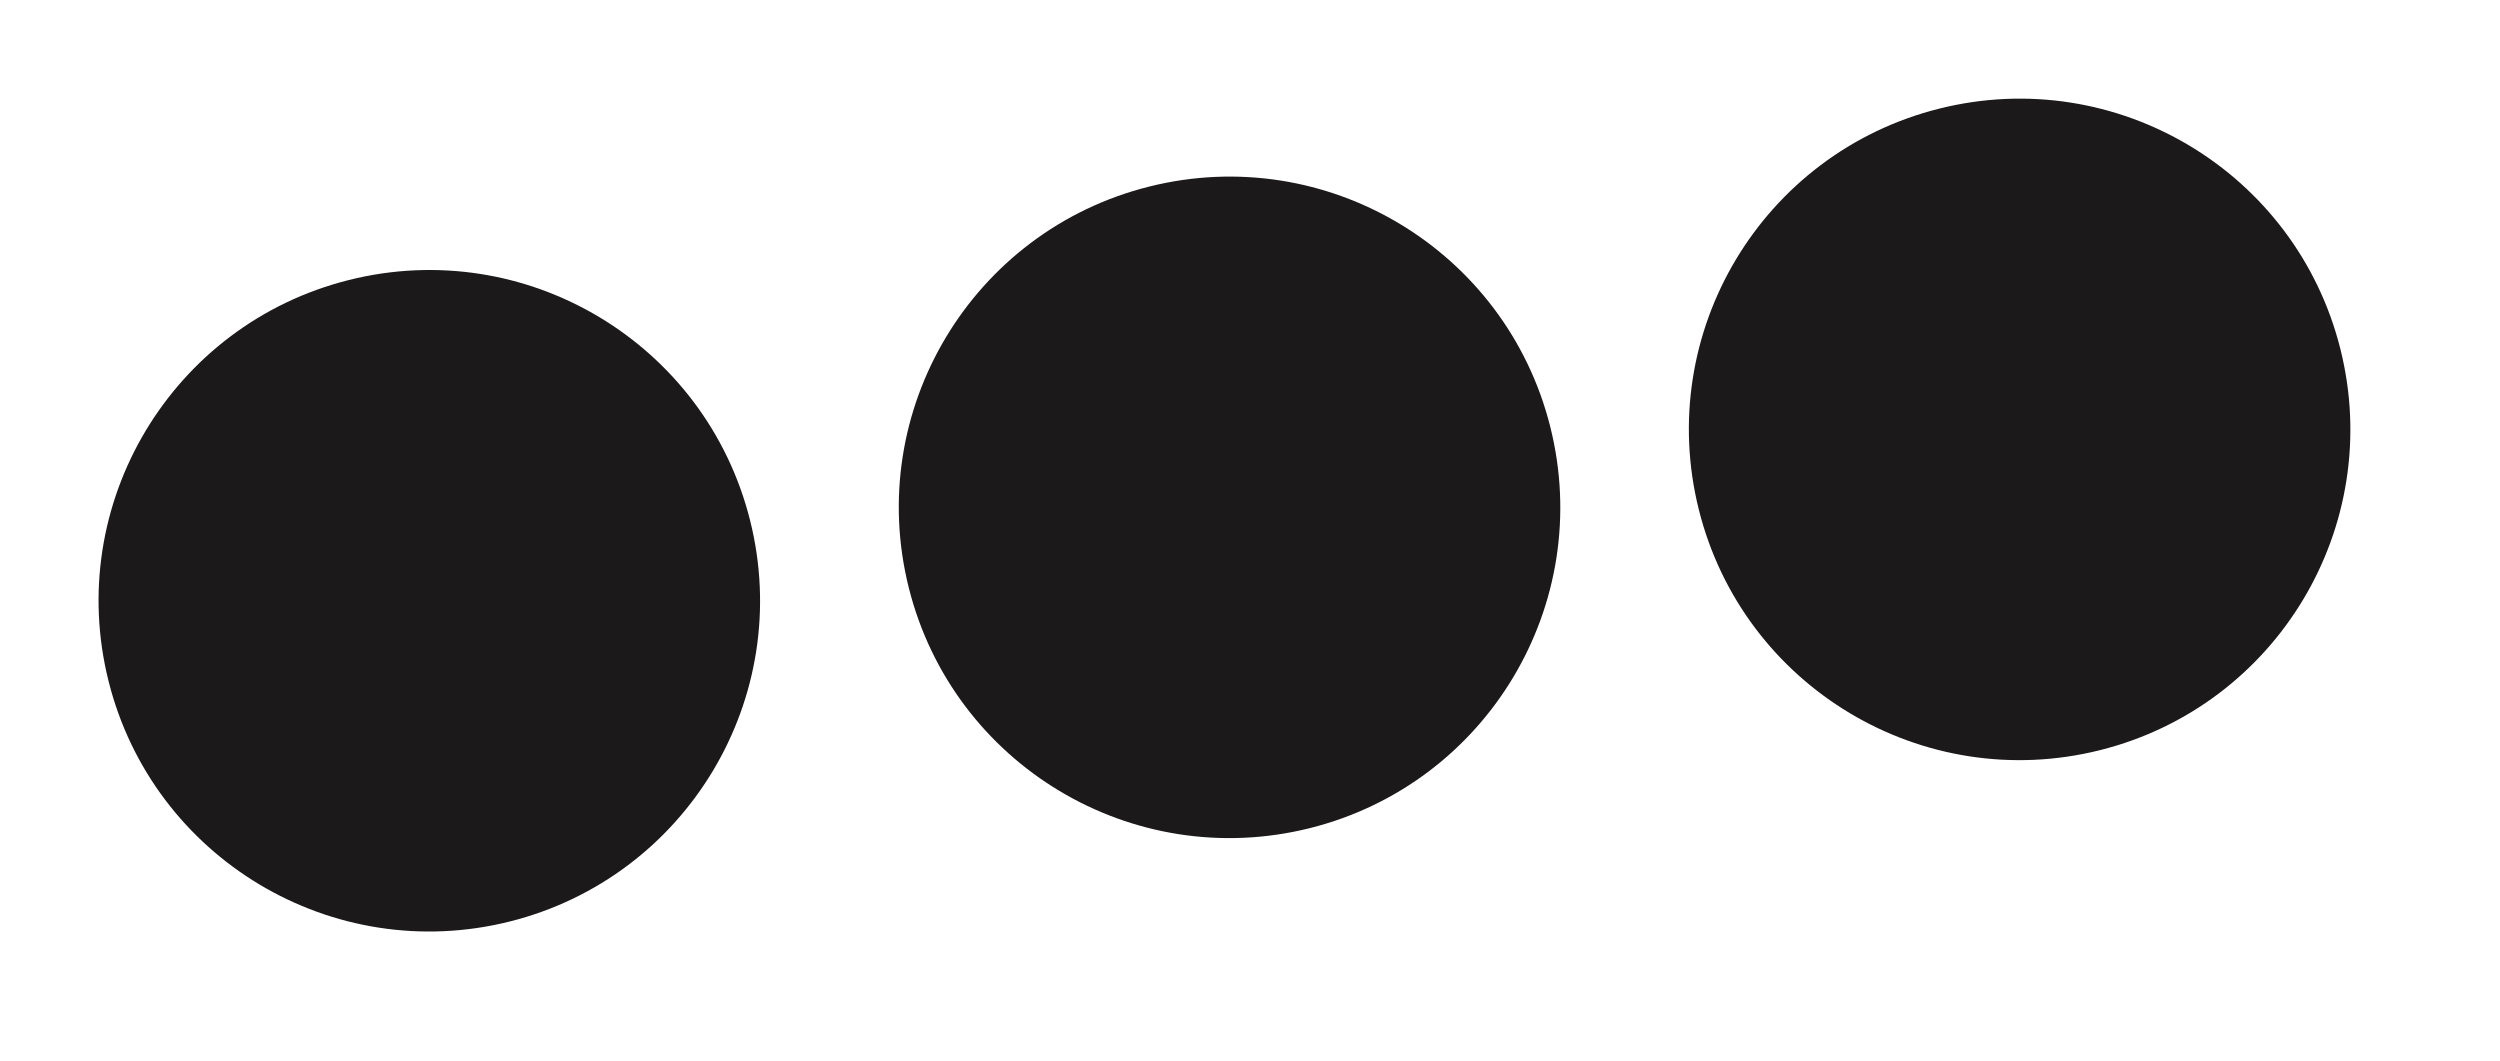
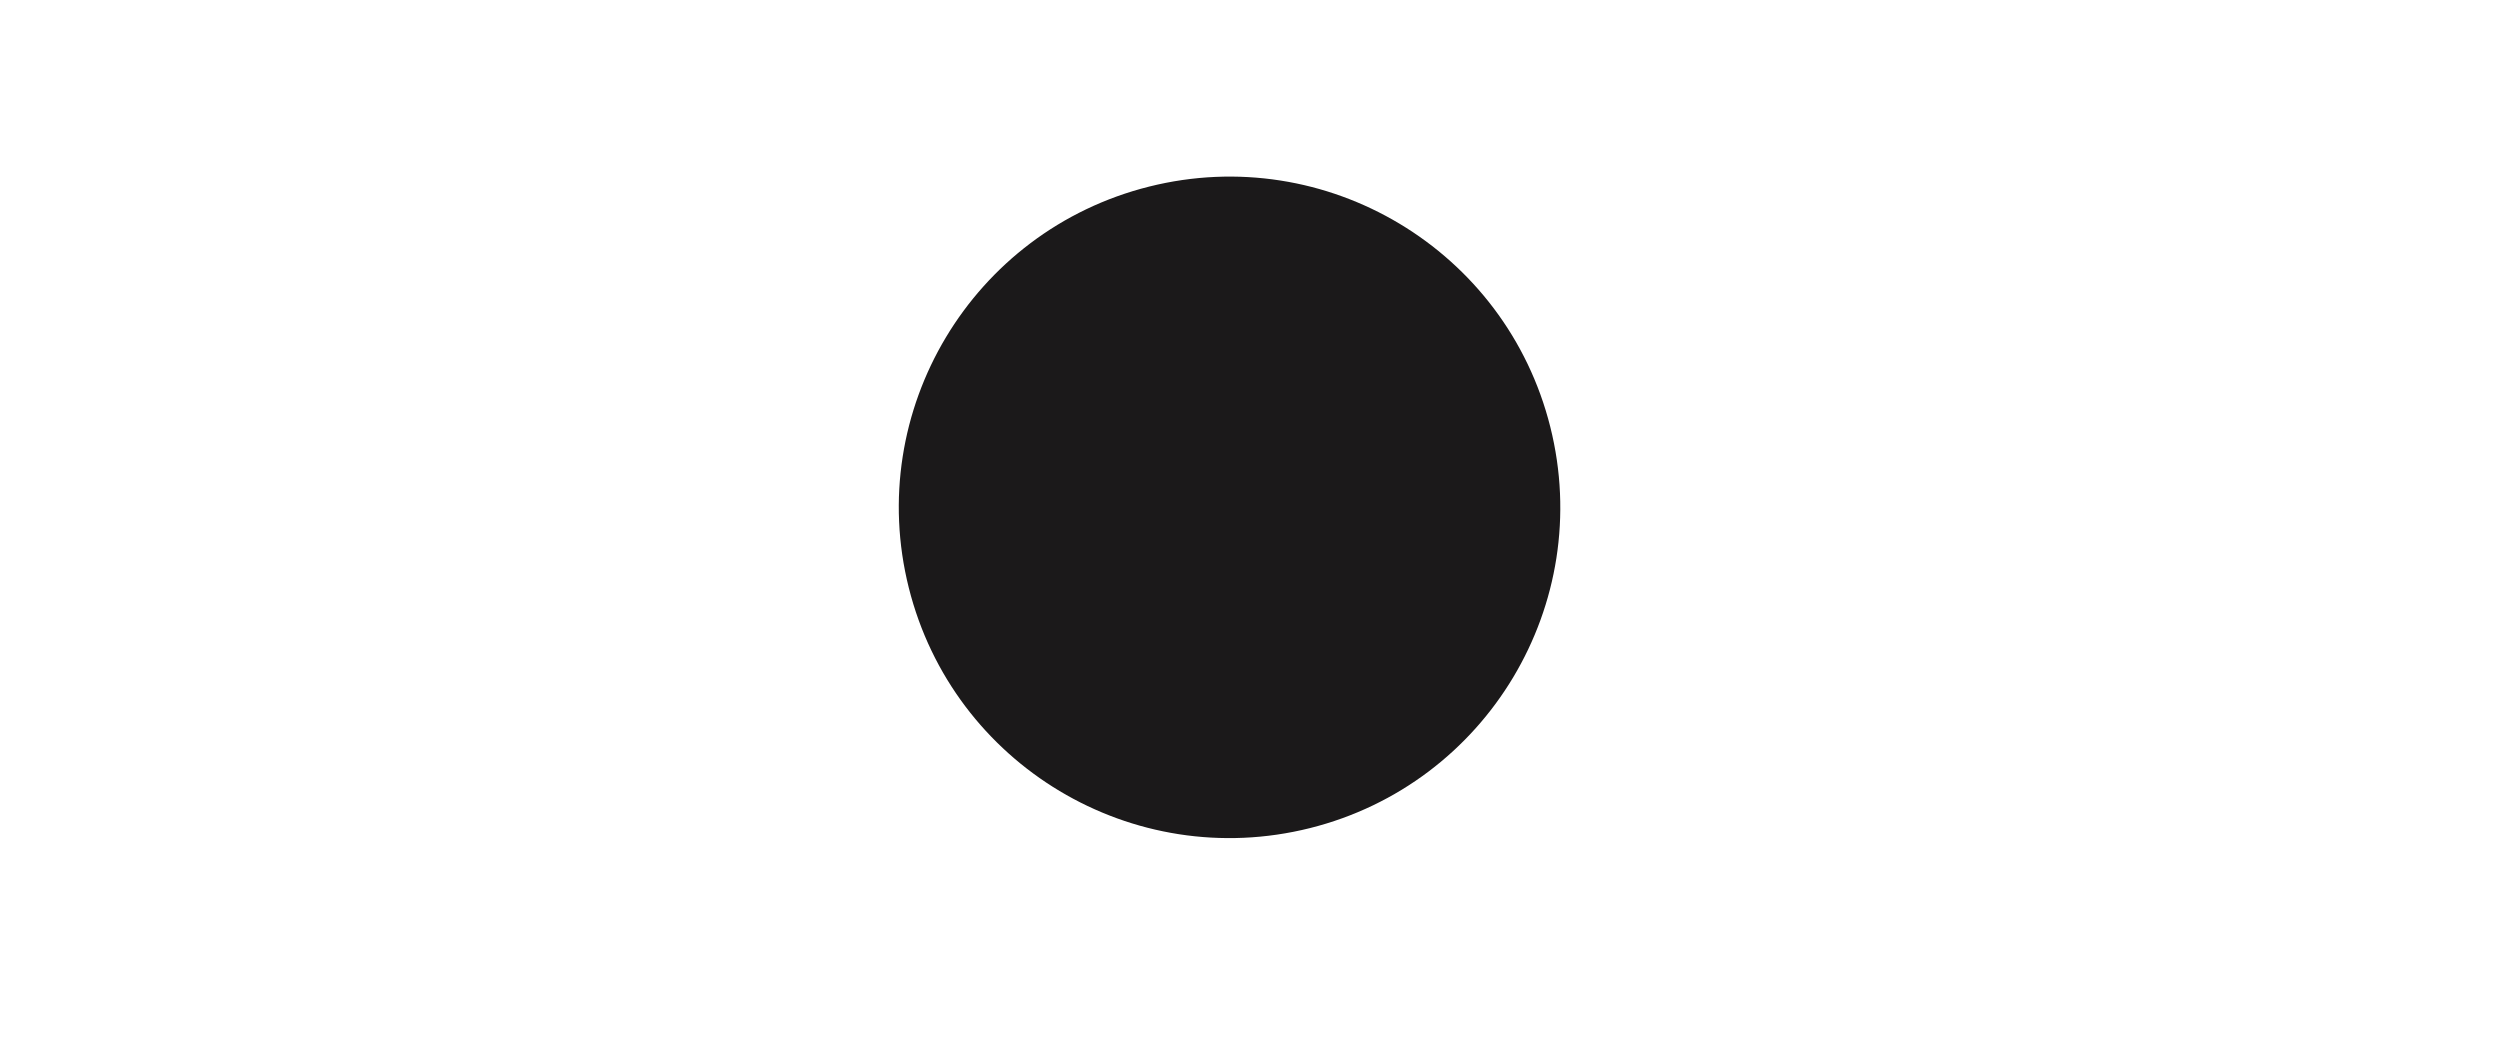
<svg xmlns="http://www.w3.org/2000/svg" width="33" height="14" viewBox="0 0 33 14" fill="none">
-   <circle cx="5.667" cy="7.93" r="4.365" transform="rotate(-14.08 5.667 7.93)" fill="#1B191A" />
  <circle cx="16.23" cy="6.697" r="4.365" transform="rotate(-14.08 16.23 6.697)" fill="#1B191A" />
-   <circle cx="26.659" cy="5.668" r="4.365" transform="rotate(-14.08 26.659 5.668)" fill="#1B191A" />
</svg>